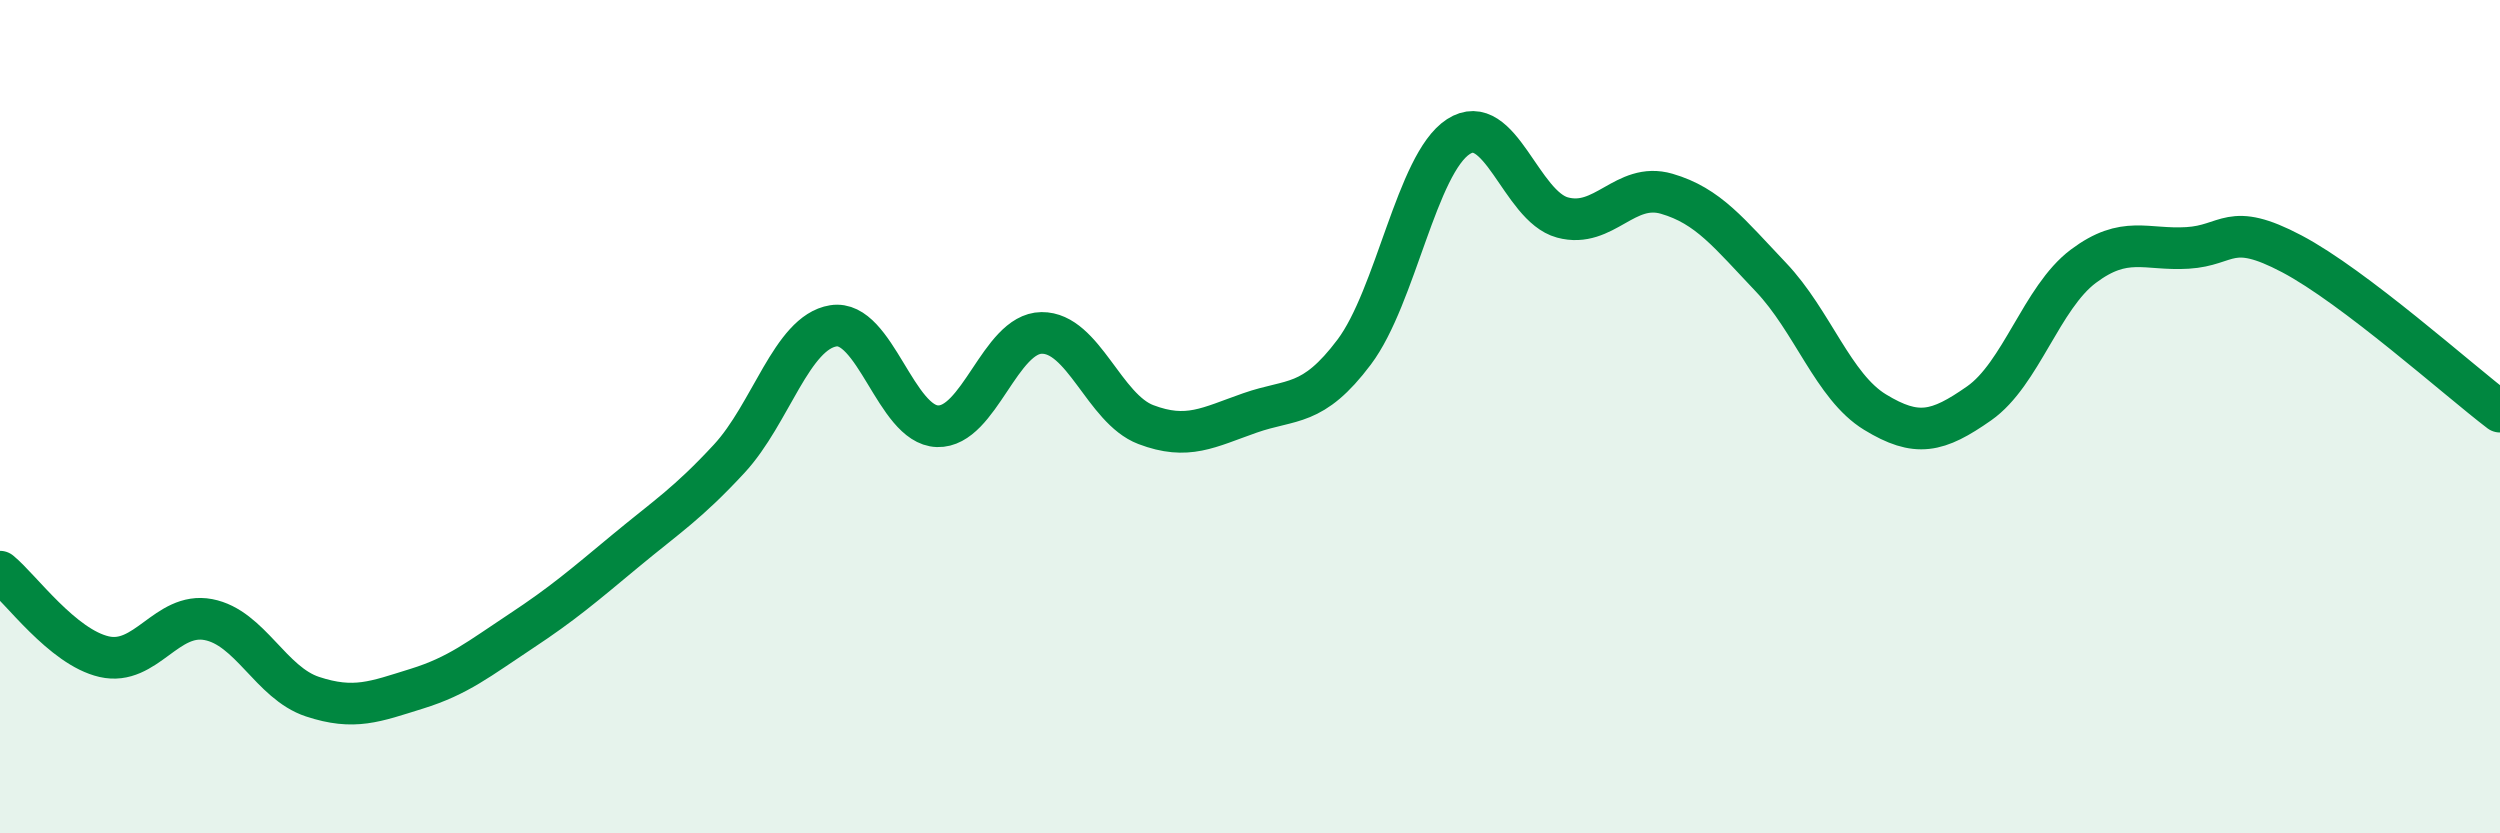
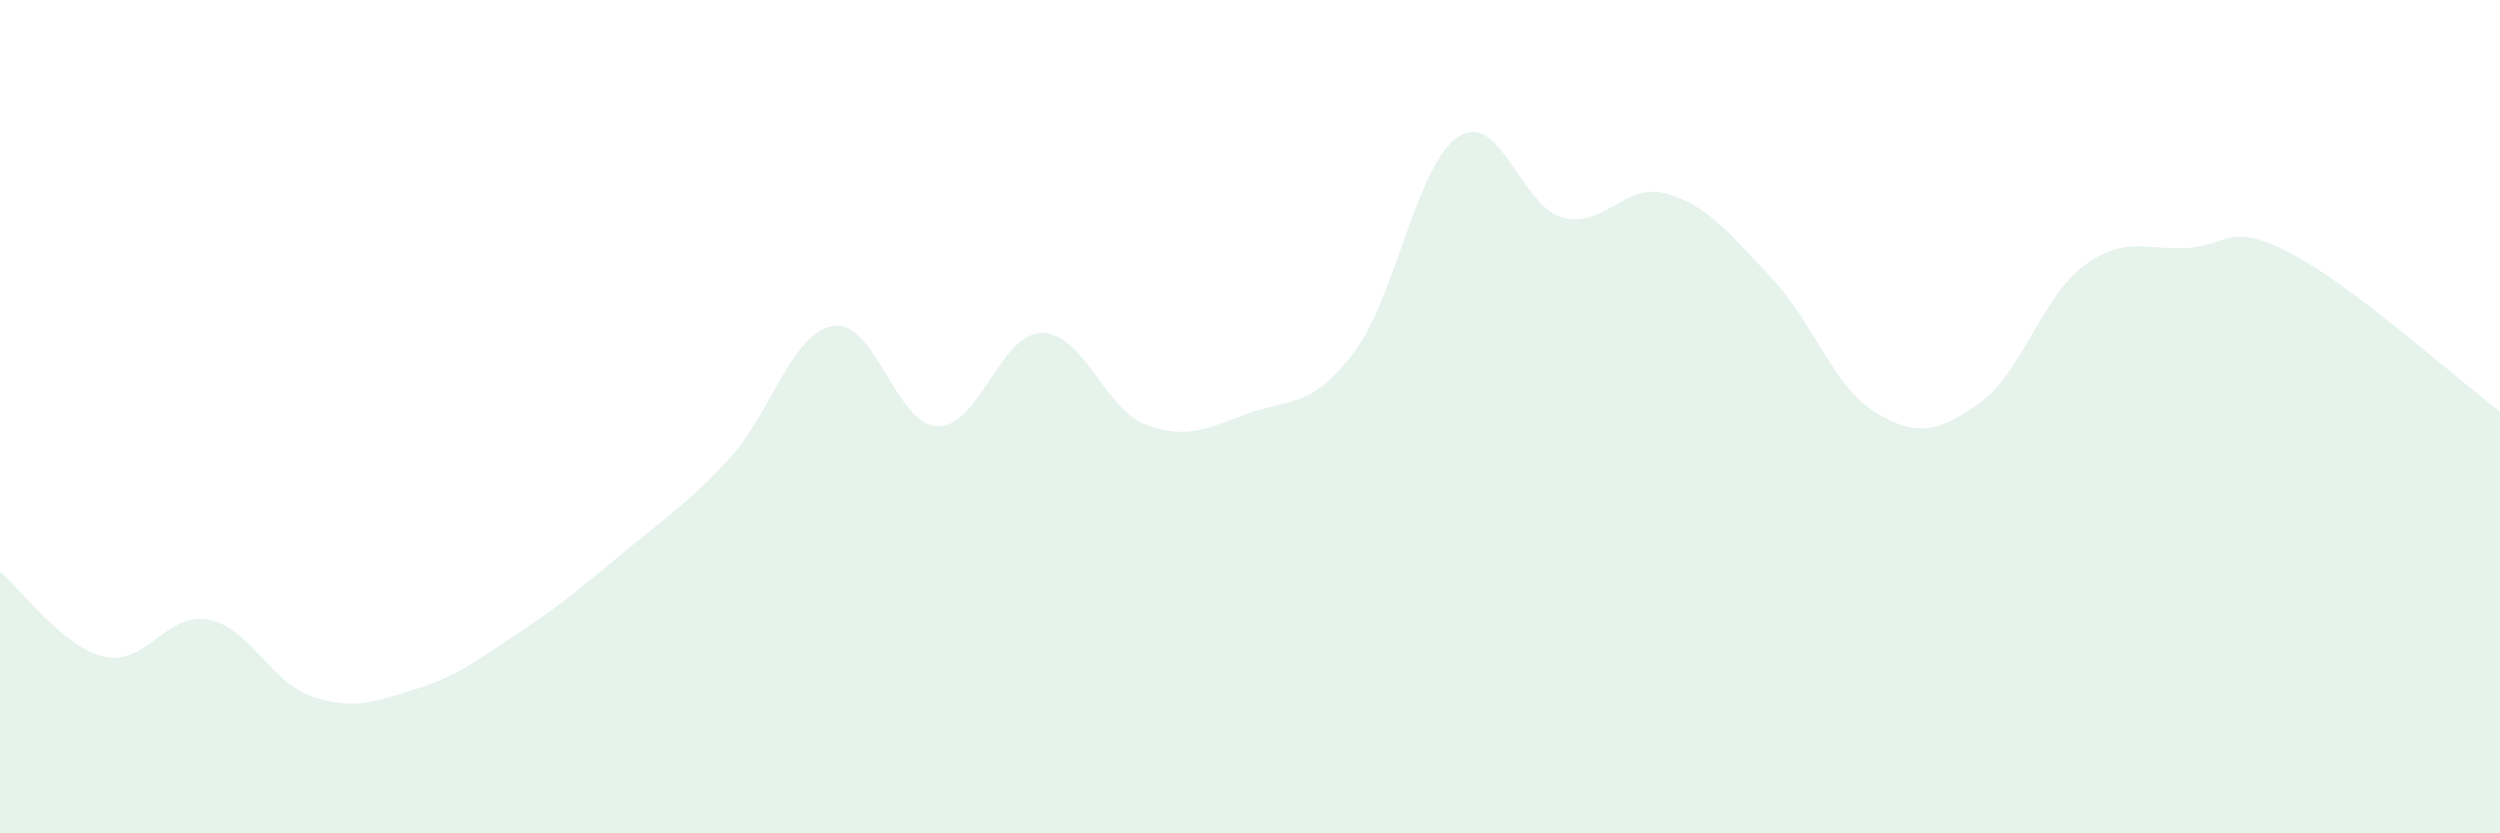
<svg xmlns="http://www.w3.org/2000/svg" width="60" height="20" viewBox="0 0 60 20">
  <path d="M 0,13.72 C 0.5,14.13 1.5,15.53 2.5,15.76 C 3.5,15.99 4,14.68 5,14.87 C 6,15.06 6.5,16.39 7.5,16.72 C 8.5,17.05 9,16.84 10,16.53 C 11,16.22 11.5,15.81 12.5,15.15 C 13.5,14.49 14,14.06 15,13.23 C 16,12.4 16.5,12.09 17.5,11.01 C 18.5,9.93 19,7.98 20,7.82 C 21,7.66 21.5,10.2 22.5,10.23 C 23.5,10.26 24,8 25,7.99 C 26,7.98 26.5,9.81 27.5,10.19 C 28.5,10.57 29,10.26 30,9.91 C 31,9.56 31.5,9.78 32.5,8.45 C 33.5,7.12 34,3.93 35,3.28 C 36,2.63 36.5,4.95 37.5,5.22 C 38.5,5.49 39,4.36 40,4.65 C 41,4.94 41.5,5.6 42.5,6.65 C 43.5,7.7 44,9.28 45,9.89 C 46,10.5 46.5,10.38 47.5,9.68 C 48.5,8.98 49,7.14 50,6.39 C 51,5.64 51.5,6.01 52.5,5.95 C 53.5,5.89 53.5,5.3 55,6.09 C 56.5,6.88 59,9.12 60,9.88L60 20L0 20Z" fill="#008740" opacity="0.1" stroke-linecap="round" stroke-linejoin="round" />
-   <path d="M 0,13.72 C 0.5,14.13 1.5,15.53 2.5,15.76 C 3.5,15.99 4,14.68 5,14.87 C 6,15.06 6.5,16.39 7.5,16.72 C 8.5,17.05 9,16.84 10,16.53 C 11,16.22 11.5,15.81 12.5,15.15 C 13.5,14.49 14,14.06 15,13.23 C 16,12.4 16.5,12.09 17.5,11.01 C 18.5,9.93 19,7.98 20,7.82 C 21,7.66 21.5,10.2 22.5,10.23 C 23.5,10.26 24,8 25,7.99 C 26,7.98 26.5,9.81 27.5,10.19 C 28.5,10.57 29,10.26 30,9.91 C 31,9.56 31.5,9.78 32.5,8.45 C 33.5,7.12 34,3.93 35,3.28 C 36,2.63 36.5,4.95 37.5,5.22 C 38.5,5.49 39,4.36 40,4.65 C 41,4.94 41.5,5.6 42.5,6.65 C 43.5,7.7 44,9.28 45,9.89 C 46,10.5 46.5,10.38 47.5,9.68 C 48.5,8.98 49,7.14 50,6.39 C 51,5.64 51.5,6.01 52.5,5.95 C 53.5,5.89 53.5,5.3 55,6.09 C 56.5,6.88 59,9.12 60,9.88" stroke="#008740" stroke-width="1" fill="none" stroke-linecap="round" stroke-linejoin="round" />
</svg>